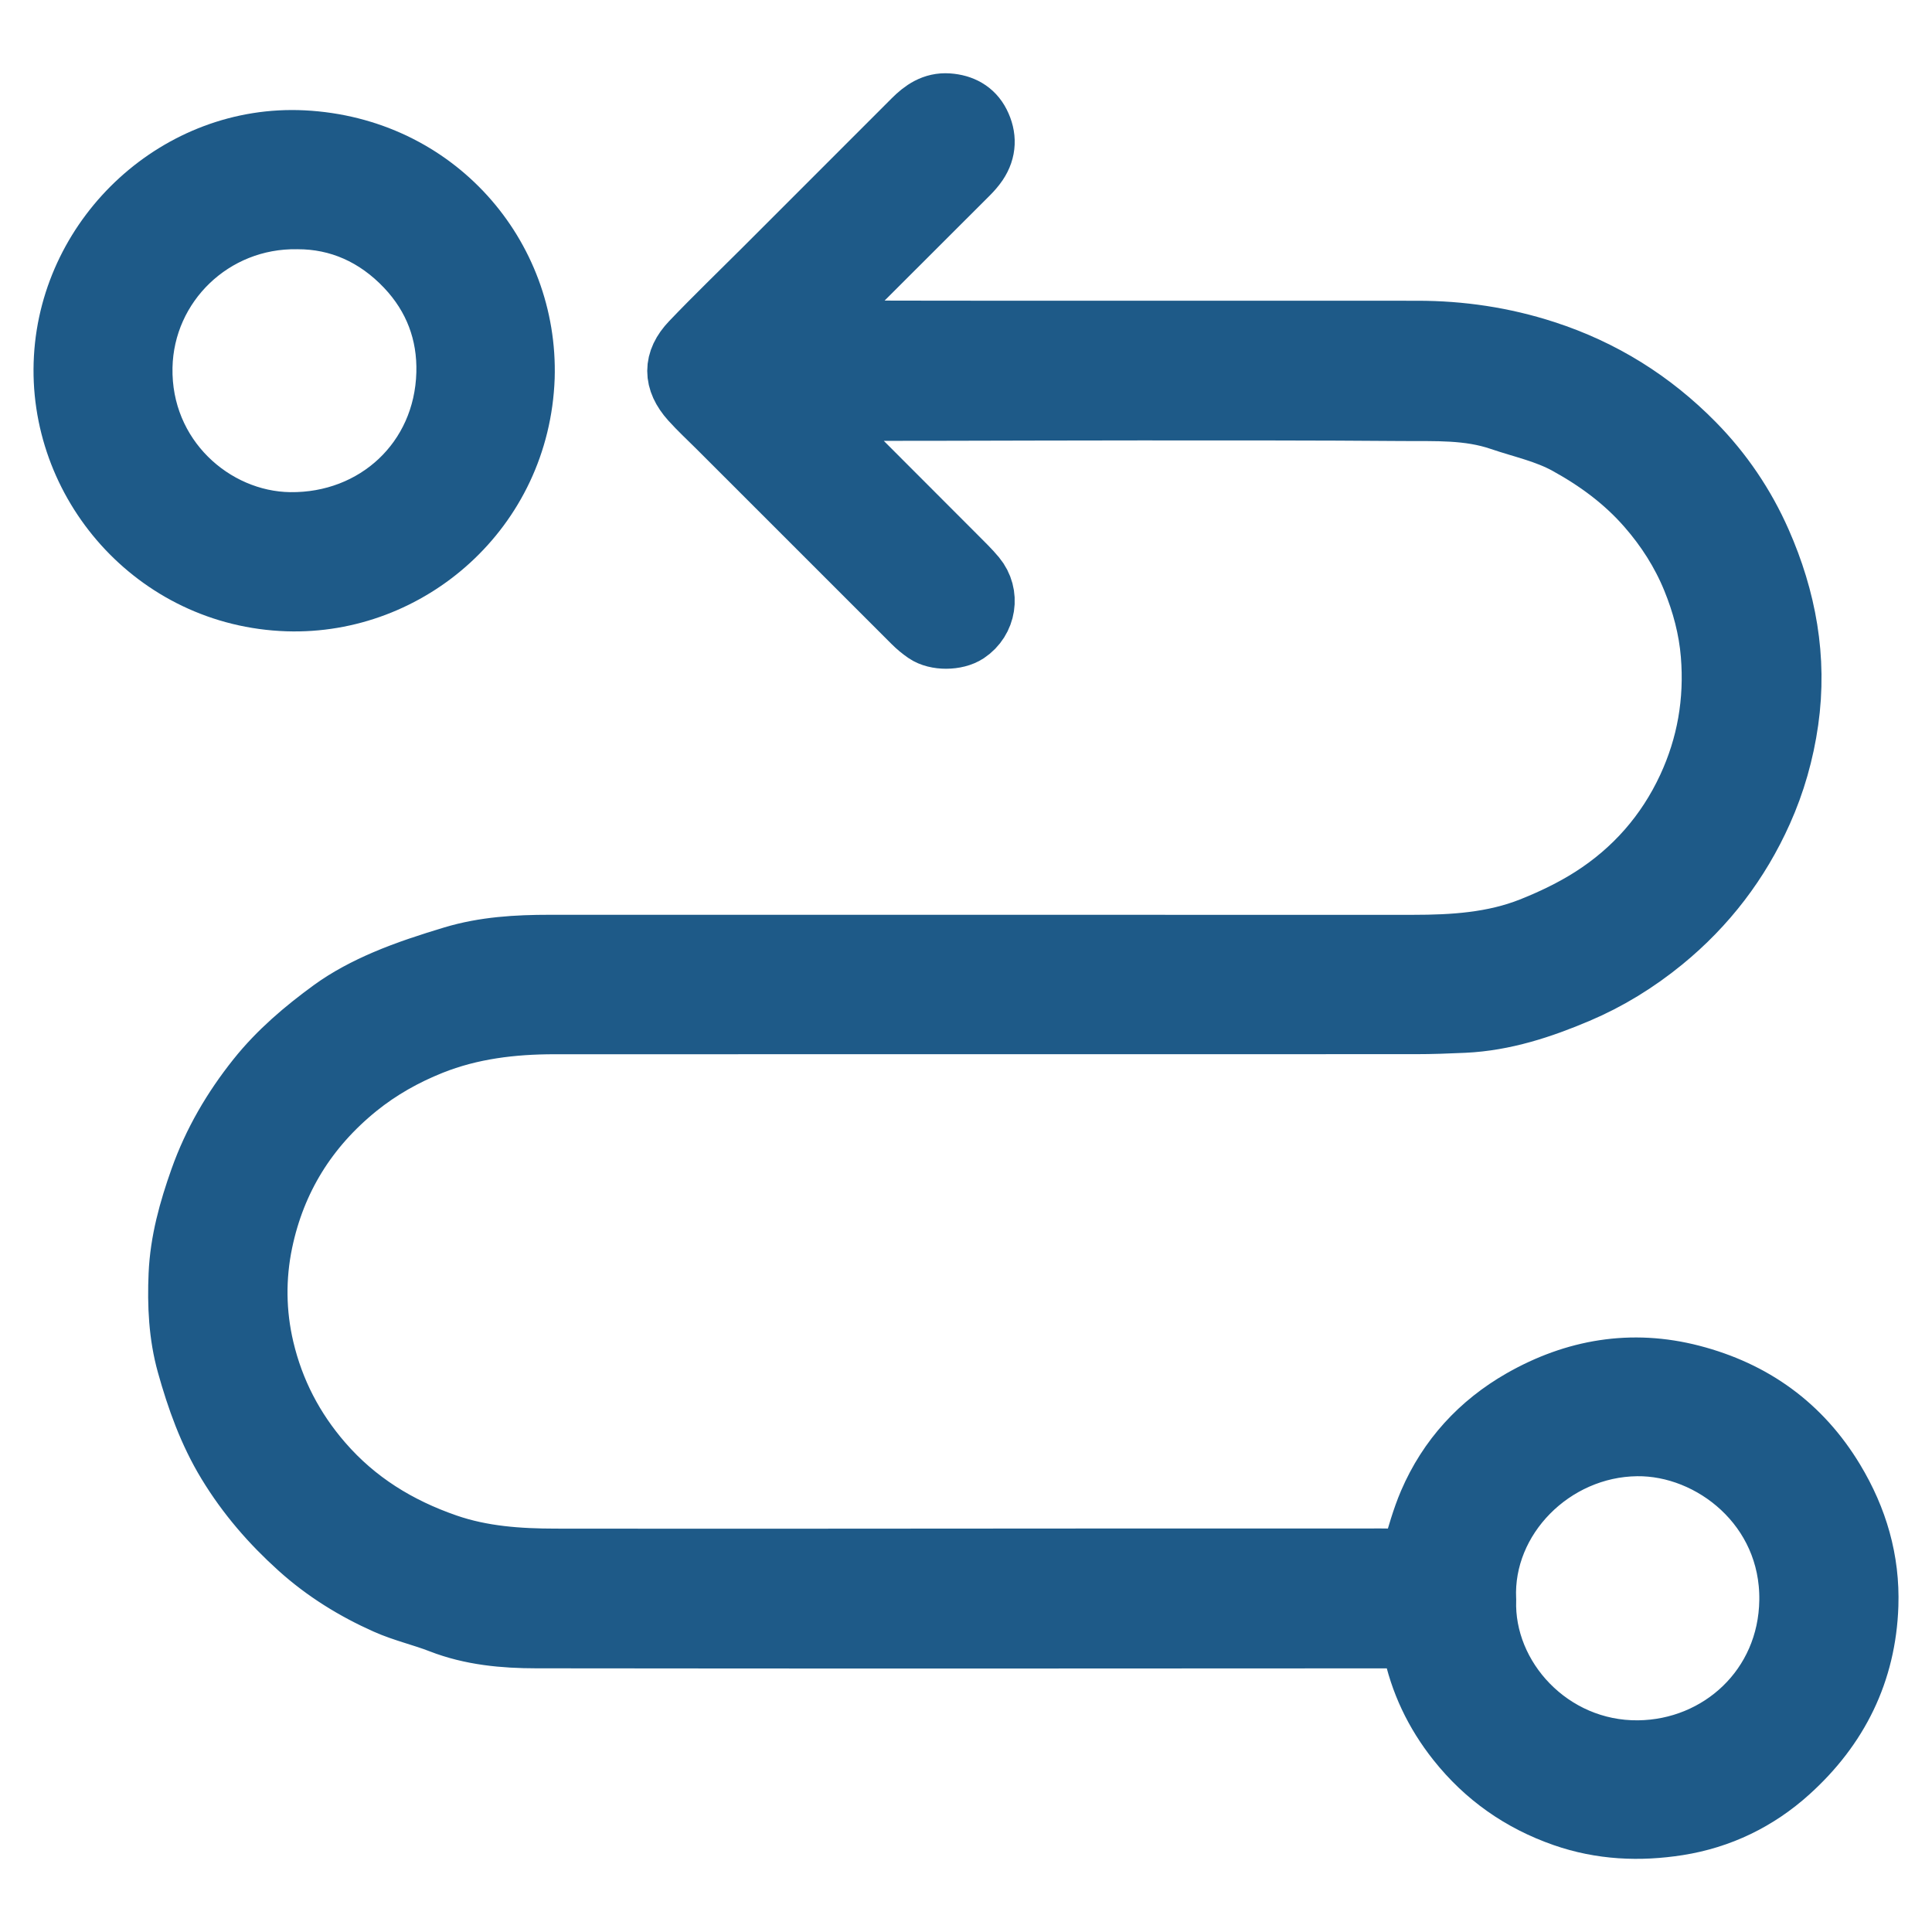
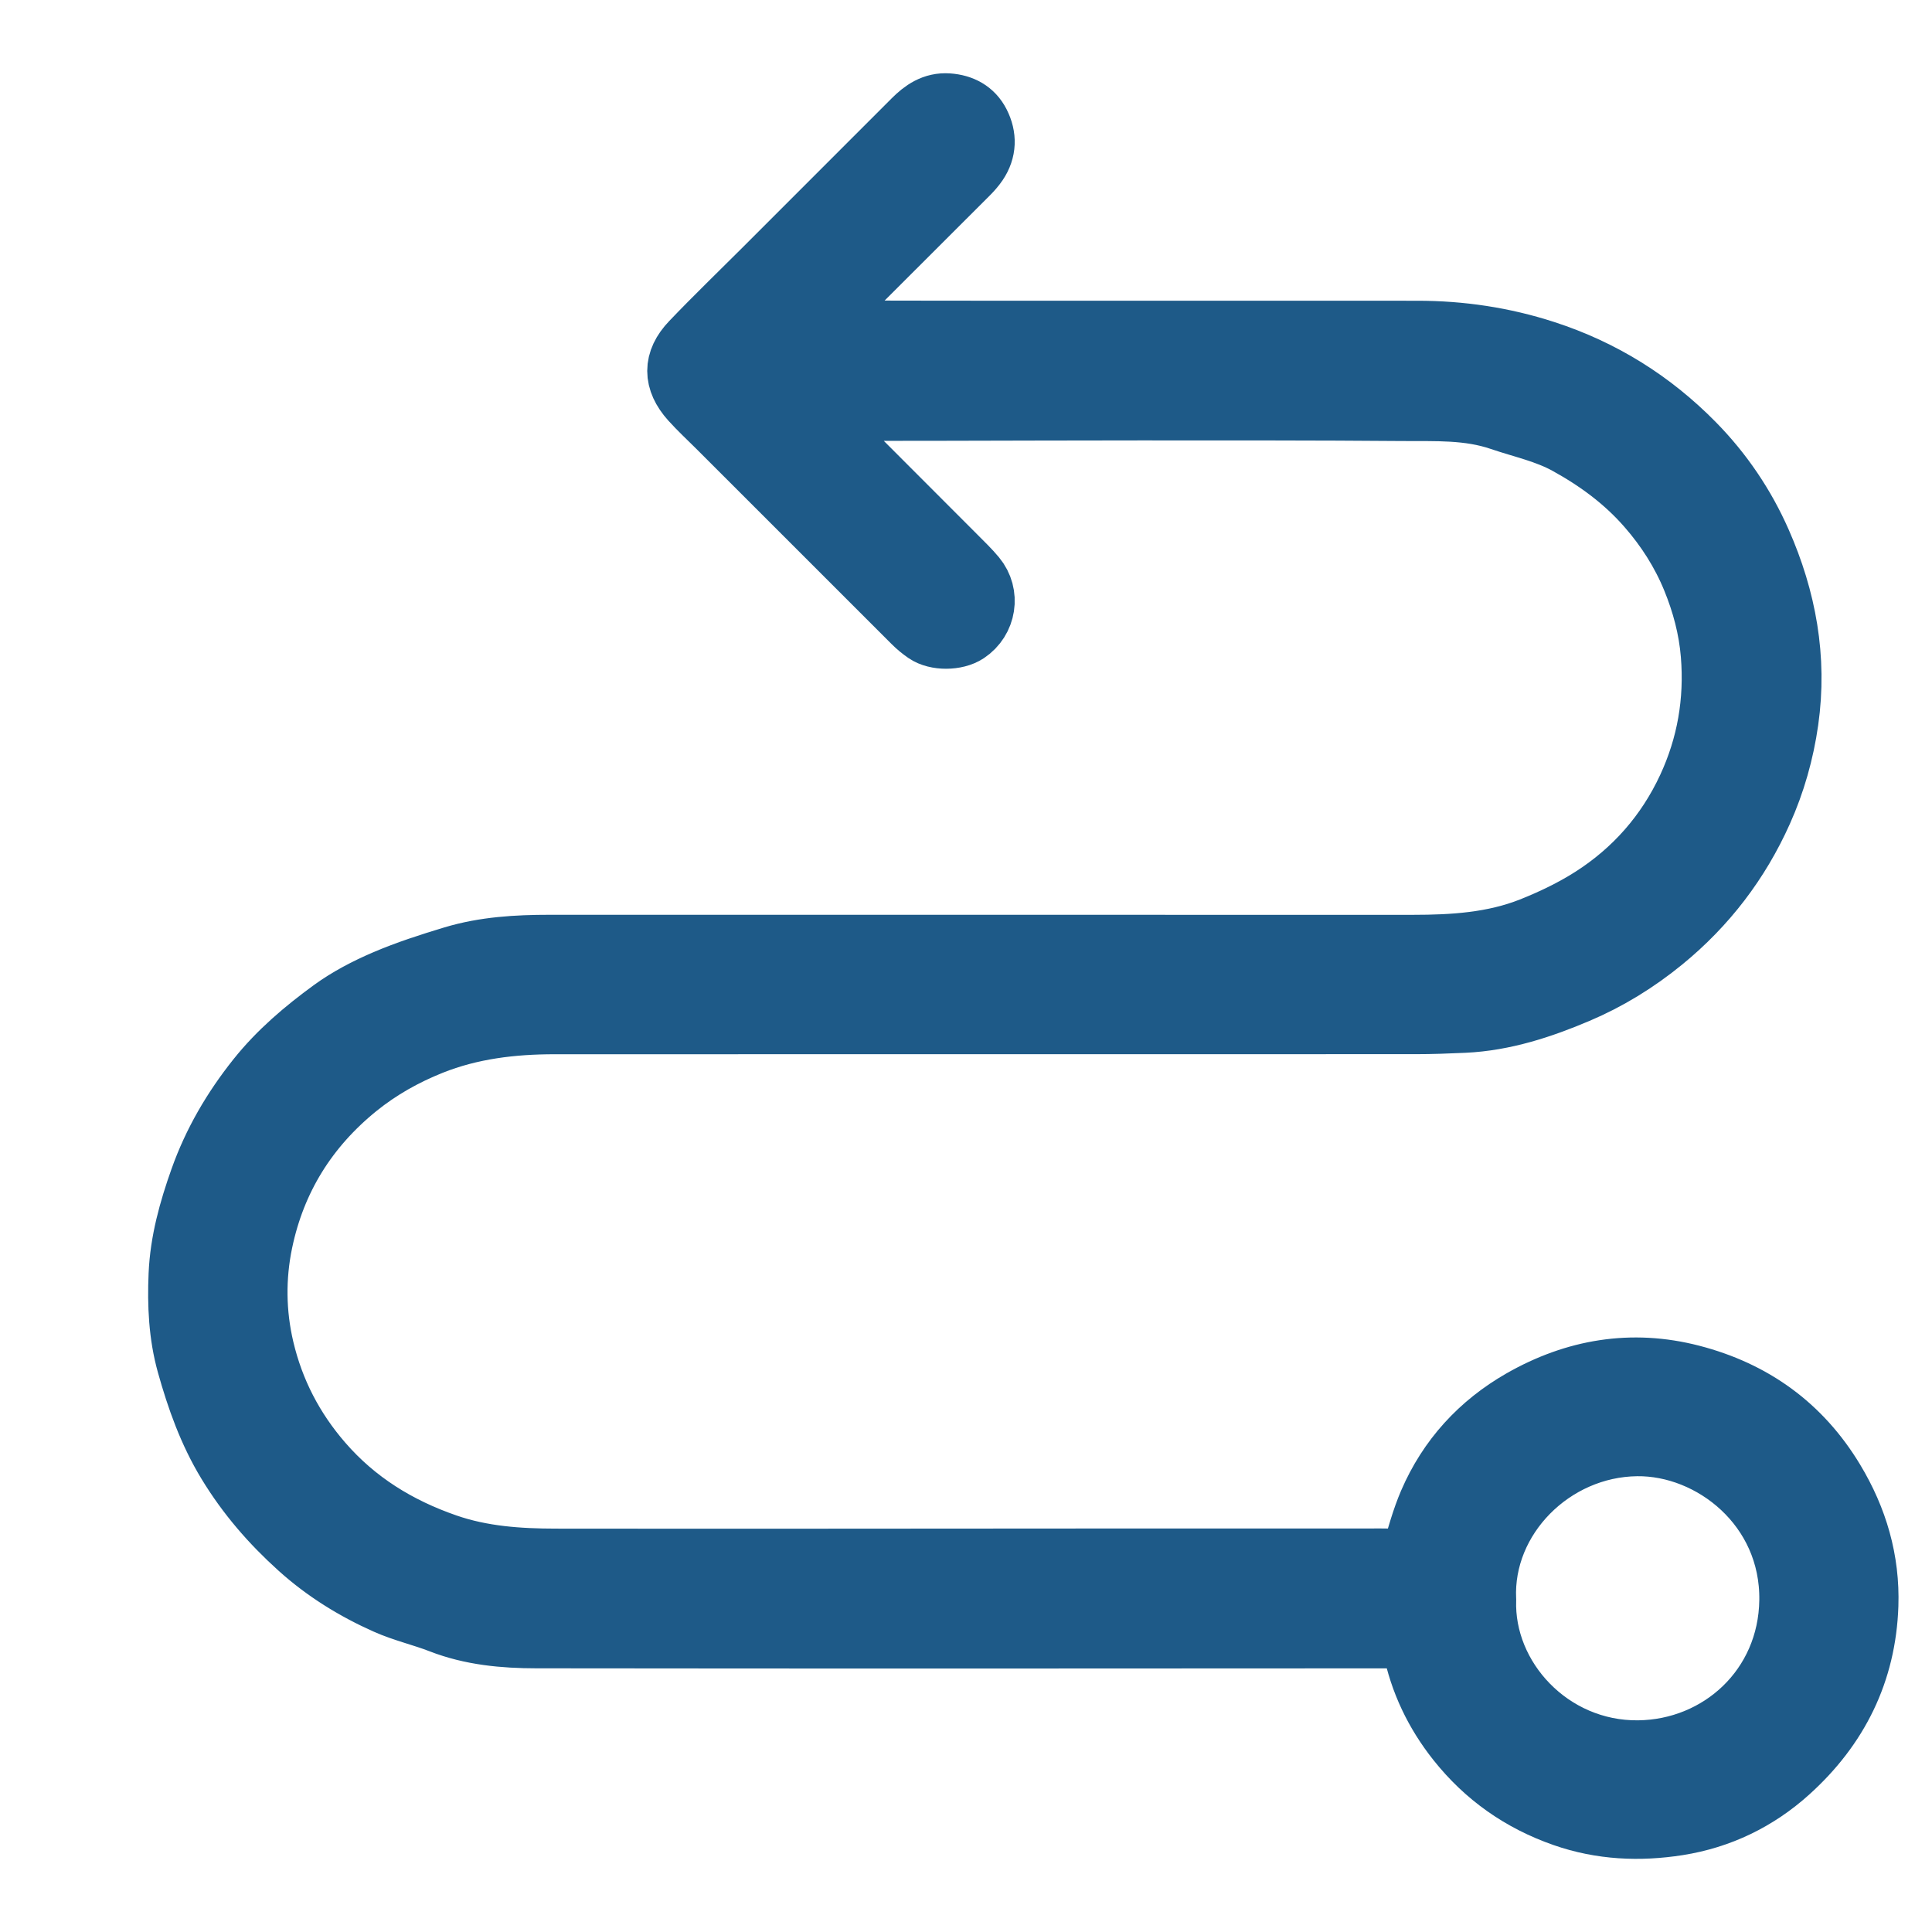
<svg xmlns="http://www.w3.org/2000/svg" id="Layer_1" version="1.1" viewBox="0 0 50.258 50.258">
  <defs>
    <style>
      .st0 {
        fill: #1e5a88;
        stroke: #1e5a88;
        stroke-linecap: round;
        stroke-linejoin: round;
        stroke-width: 1.649px;
      }
    </style>
  </defs>
  <path class="st0" d="M21.006,8.598c.132.017.237.041.342.041,1.411.005,2.822.008,4.233.008,3.763.001,7.526-0,11.289.001,1.13 0,2.233.164,3.313.515,1.488.483,2.77,1.284,3.863,2.395.731.743,1.311,1.602,1.728,2.548.651,1.476.937,3.02.707,4.643-.116.818-.341,1.607-.674,2.349-.588,1.312-1.442,2.434-2.569,3.355-.681.556-1.417,1.008-2.212,1.345-.936.397-1.908.717-2.942.765-.421.019-.842.035-1.263.035-7.465.002-14.93.001-22.395.002-1.1 0-2.184.129-3.213.54-.698.279-1.35.644-1.941,1.122-1.302,1.056-2.138,2.398-2.48,4.032-.194.928-.183,1.873.035,2.798.263,1.115.776,2.106,1.533,2.978.885,1.02,1.979,1.693,3.246,2.132.93.322,1.886.386,2.851.387,4.691.006,9.383-.001,14.074-.003,2.468-.001,4.936-.001,7.404-.001.189 0.0.379.003.568.015.153.009.225-.049.271-.2.131-.436.251-.88.43-1.297.496-1.154,1.315-2.045,2.397-2.663,1.373-.783,2.846-1.037,4.397-.635,1.589.412,2.829,1.301,3.684,2.72.602.999.916,2.072.877,3.236-.059,1.727-.77,3.157-2.045,4.307-.817.737-1.782,1.204-2.866,1.375-.999.157-1.991.114-2.963-.225-1.108-.387-2.022-1.028-2.752-1.947-.577-.727-.963-1.537-1.146-2.443-.041-.202-.133-.253-.332-.253-7.502.005-15.004.008-22.505-.001-.842-.001-1.682-.077-2.483-.389-.464-.181-.958-.292-1.411-.494-.822-.366-1.583-.836-2.257-1.443-.721-.649-1.344-1.367-1.851-2.202-.489-.804-.797-1.674-1.046-2.564-.211-.754-.247-1.538-.213-2.325.037-.859.264-1.669.549-2.472.34-.958.842-1.816,1.475-2.611.555-.697,1.225-1.263,1.934-1.78.42-.306.895-.553,1.374-.759.574-.246,1.174-.439,1.773-.62.813-.245,1.655-.294,2.499-.294,7.489-0,14.979.001,22.468.001,1.049 0,2.094-.066,3.078-.456.547-.217,1.087-.476,1.583-.792,1.11-.708,1.958-1.675,2.513-2.87.51-1.098.711-2.26.612-3.475-.056-.691-.234-1.351-.492-1.981-.282-.689-.682-1.317-1.178-1.884-.595-.682-1.303-1.202-2.091-1.637-.554-.306-1.159-.431-1.746-.631-.84-.287-1.694-.241-2.547-.248-2.278-.019-4.557-.015-6.835-.016-1.747-0-3.493.007-5.24.01-.971.002-1.942-0-2.913.005-.155.001-.309.033-.451.049,1.274,1.275,2.541,2.542,3.806,3.811.168.169.341.335.492.517.366.441.262,1.093-.214,1.41-.272.181-.776.186-1.043.002-.115-.079-.225-.17-.323-.269-1.694-1.692-3.387-3.385-5.08-5.079-.233-.233-.477-.457-.697-.702-.443-.494-.451-.984.009-1.465.62-.649,1.267-1.272,1.902-1.907,1.291-1.291,2.583-2.582,3.873-3.874.245-.246.514-.434.882-.408.347.025.629.171.789.485.172.338.167.684-.051,1.008-.068.1-.15.193-.236.279-1.282,1.283-2.565,2.565-3.85,3.846-.084.084-.184.151-.304.25ZM38.617,41.608c-.072,2.054,1.698,3.993,4.003,3.968,2.129-.023,3.94-1.662,3.97-3.945.033-2.443-2.041-4.077-4.011-4.054-2.213.026-4.058,1.896-3.963,4.031Z" />
-   <path class="st0" d="M13.605,9.818c-.123,3.429-2.99,5.884-6.127,5.78-3.423-.113-5.957-3.052-5.772-6.295.182-3.199,2.972-5.771,6.179-5.609,3.431.174,5.816,2.978,5.72,6.124ZM7.74,5.659c-2.231-.038-4.032,1.718-4.077,3.889-.048,2.363,1.864,4.053,3.876,4.079,2.243.029,4.054-1.625,4.116-3.919.029-1.056-.326-2.005-1.062-2.784-.795-.84-1.774-1.268-2.853-1.265Z" />
</svg>